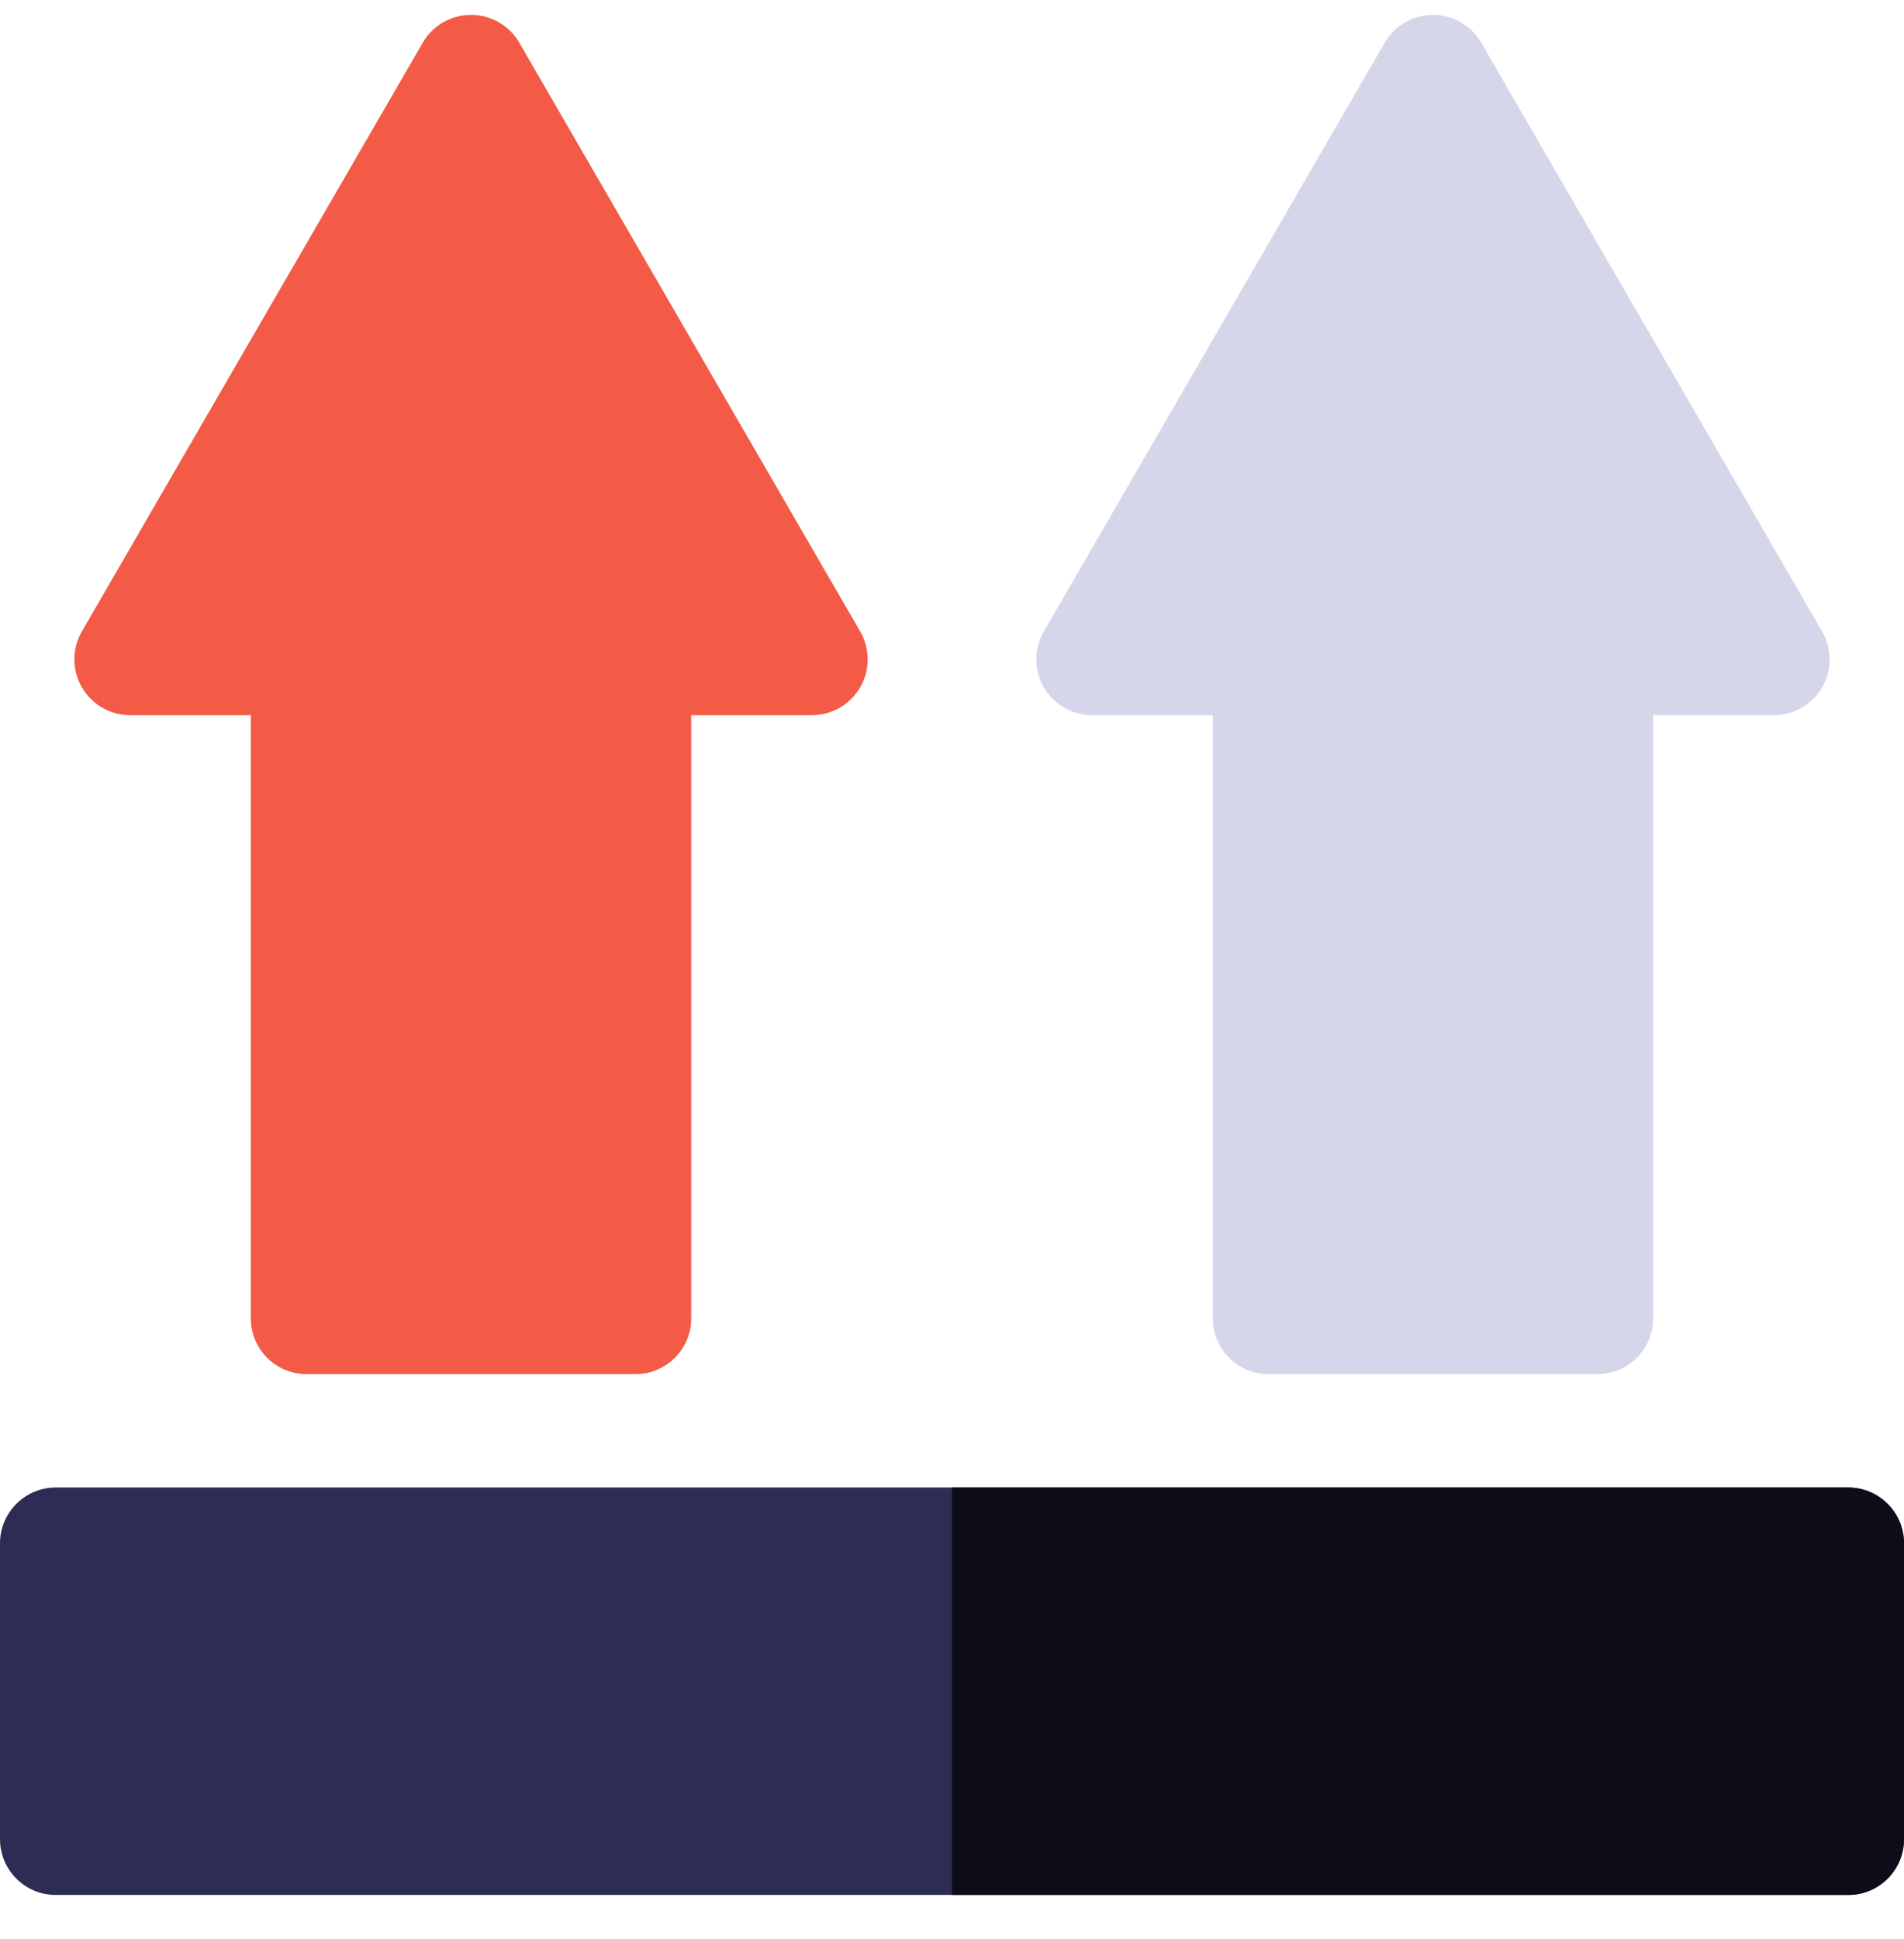
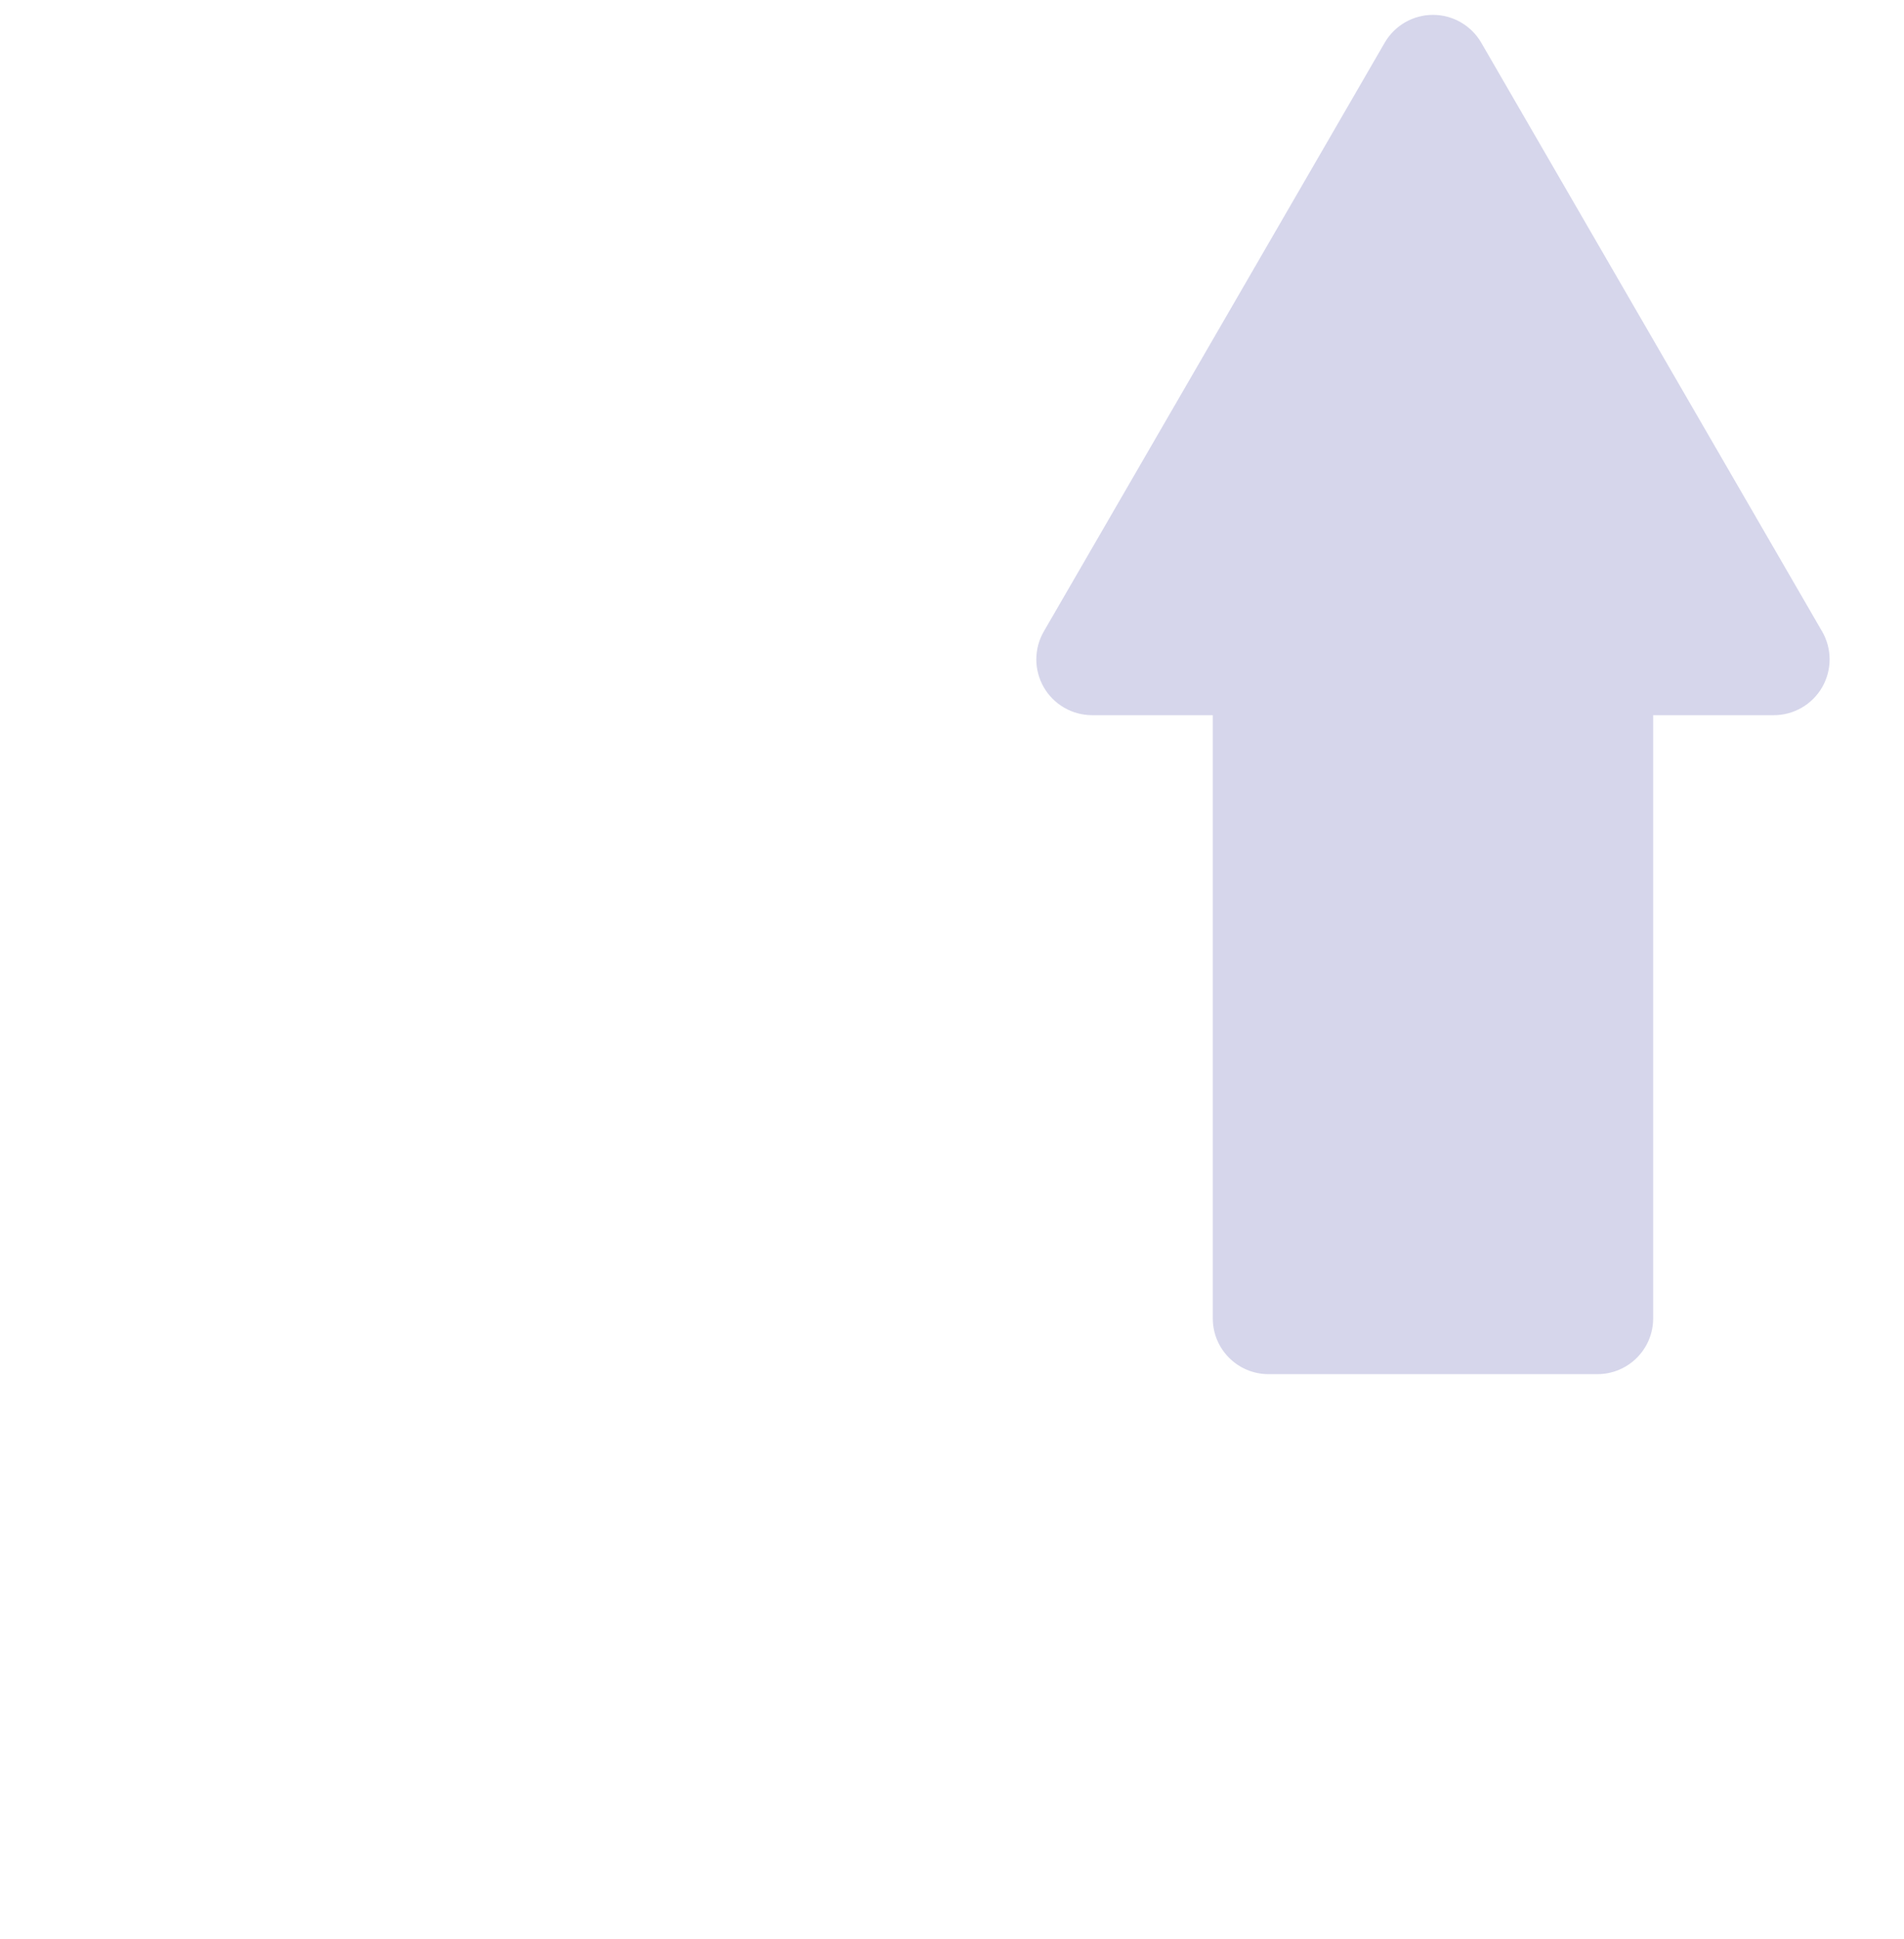
<svg xmlns="http://www.w3.org/2000/svg" width="56" height="57" viewBox="0 0 56 57" fill="none">
  <g clip-path="url(#clip0_18_2296)">
-     <path d="M18.689 40.401H9.018C8.112 40.401 7.377 39.667 7.377 38.761V21.027H3.828C3.242 21.027 2.7 20.713 2.407 20.205C2.114 19.697 2.114 19.071 2.408 18.564L12.434 1.255C12.727 0.749 13.268 0.437 13.854 0.437C14.439 0.437 14.98 0.749 15.273 1.255L25.299 18.564C25.593 19.071 25.594 19.697 25.301 20.205C25.008 20.713 24.466 21.027 23.879 21.027H20.33V38.761C20.33 39.667 19.596 40.401 18.689 40.401Z" fill="#F35B47" />
    <path d="M46.982 40.401H37.31C36.404 40.401 35.67 39.667 35.67 38.761V21.027H32.121C31.534 21.027 30.992 20.713 30.699 20.205C30.406 19.697 30.407 19.071 30.701 18.564L40.727 1.255C41.02 0.749 41.561 0.437 42.146 0.437C42.731 0.437 43.272 0.749 43.566 1.255L53.591 18.564C53.885 19.071 53.886 19.697 53.593 20.205C53.3 20.713 52.758 21.027 52.172 21.027H48.623V38.761C48.623 39.667 47.888 40.401 46.982 40.401Z" fill="#D6D6EB" />
-     <path d="M54.359 55.714H1.641C0.735 55.714 0 54.979 0 54.073V45.375C0 44.469 0.735 43.734 1.641 43.734H54.359C55.265 43.734 56 44.469 56 45.375V54.073C56 54.979 55.265 55.714 54.359 55.714Z" fill="#2C2C54" />
-     <path d="M54.359 43.734H28V55.714H54.359C55.265 55.714 56 54.979 56 54.073V45.375C56 44.469 55.265 43.734 54.359 43.734Z" fill="#0D0D1A" />
  </g>
  <defs>
    <clipPath id="clip0_18_2296">
      <rect width="56" height="56" fill="white" transform="translate(0 0.075)" />
    </clipPath>
  </defs>
</svg>